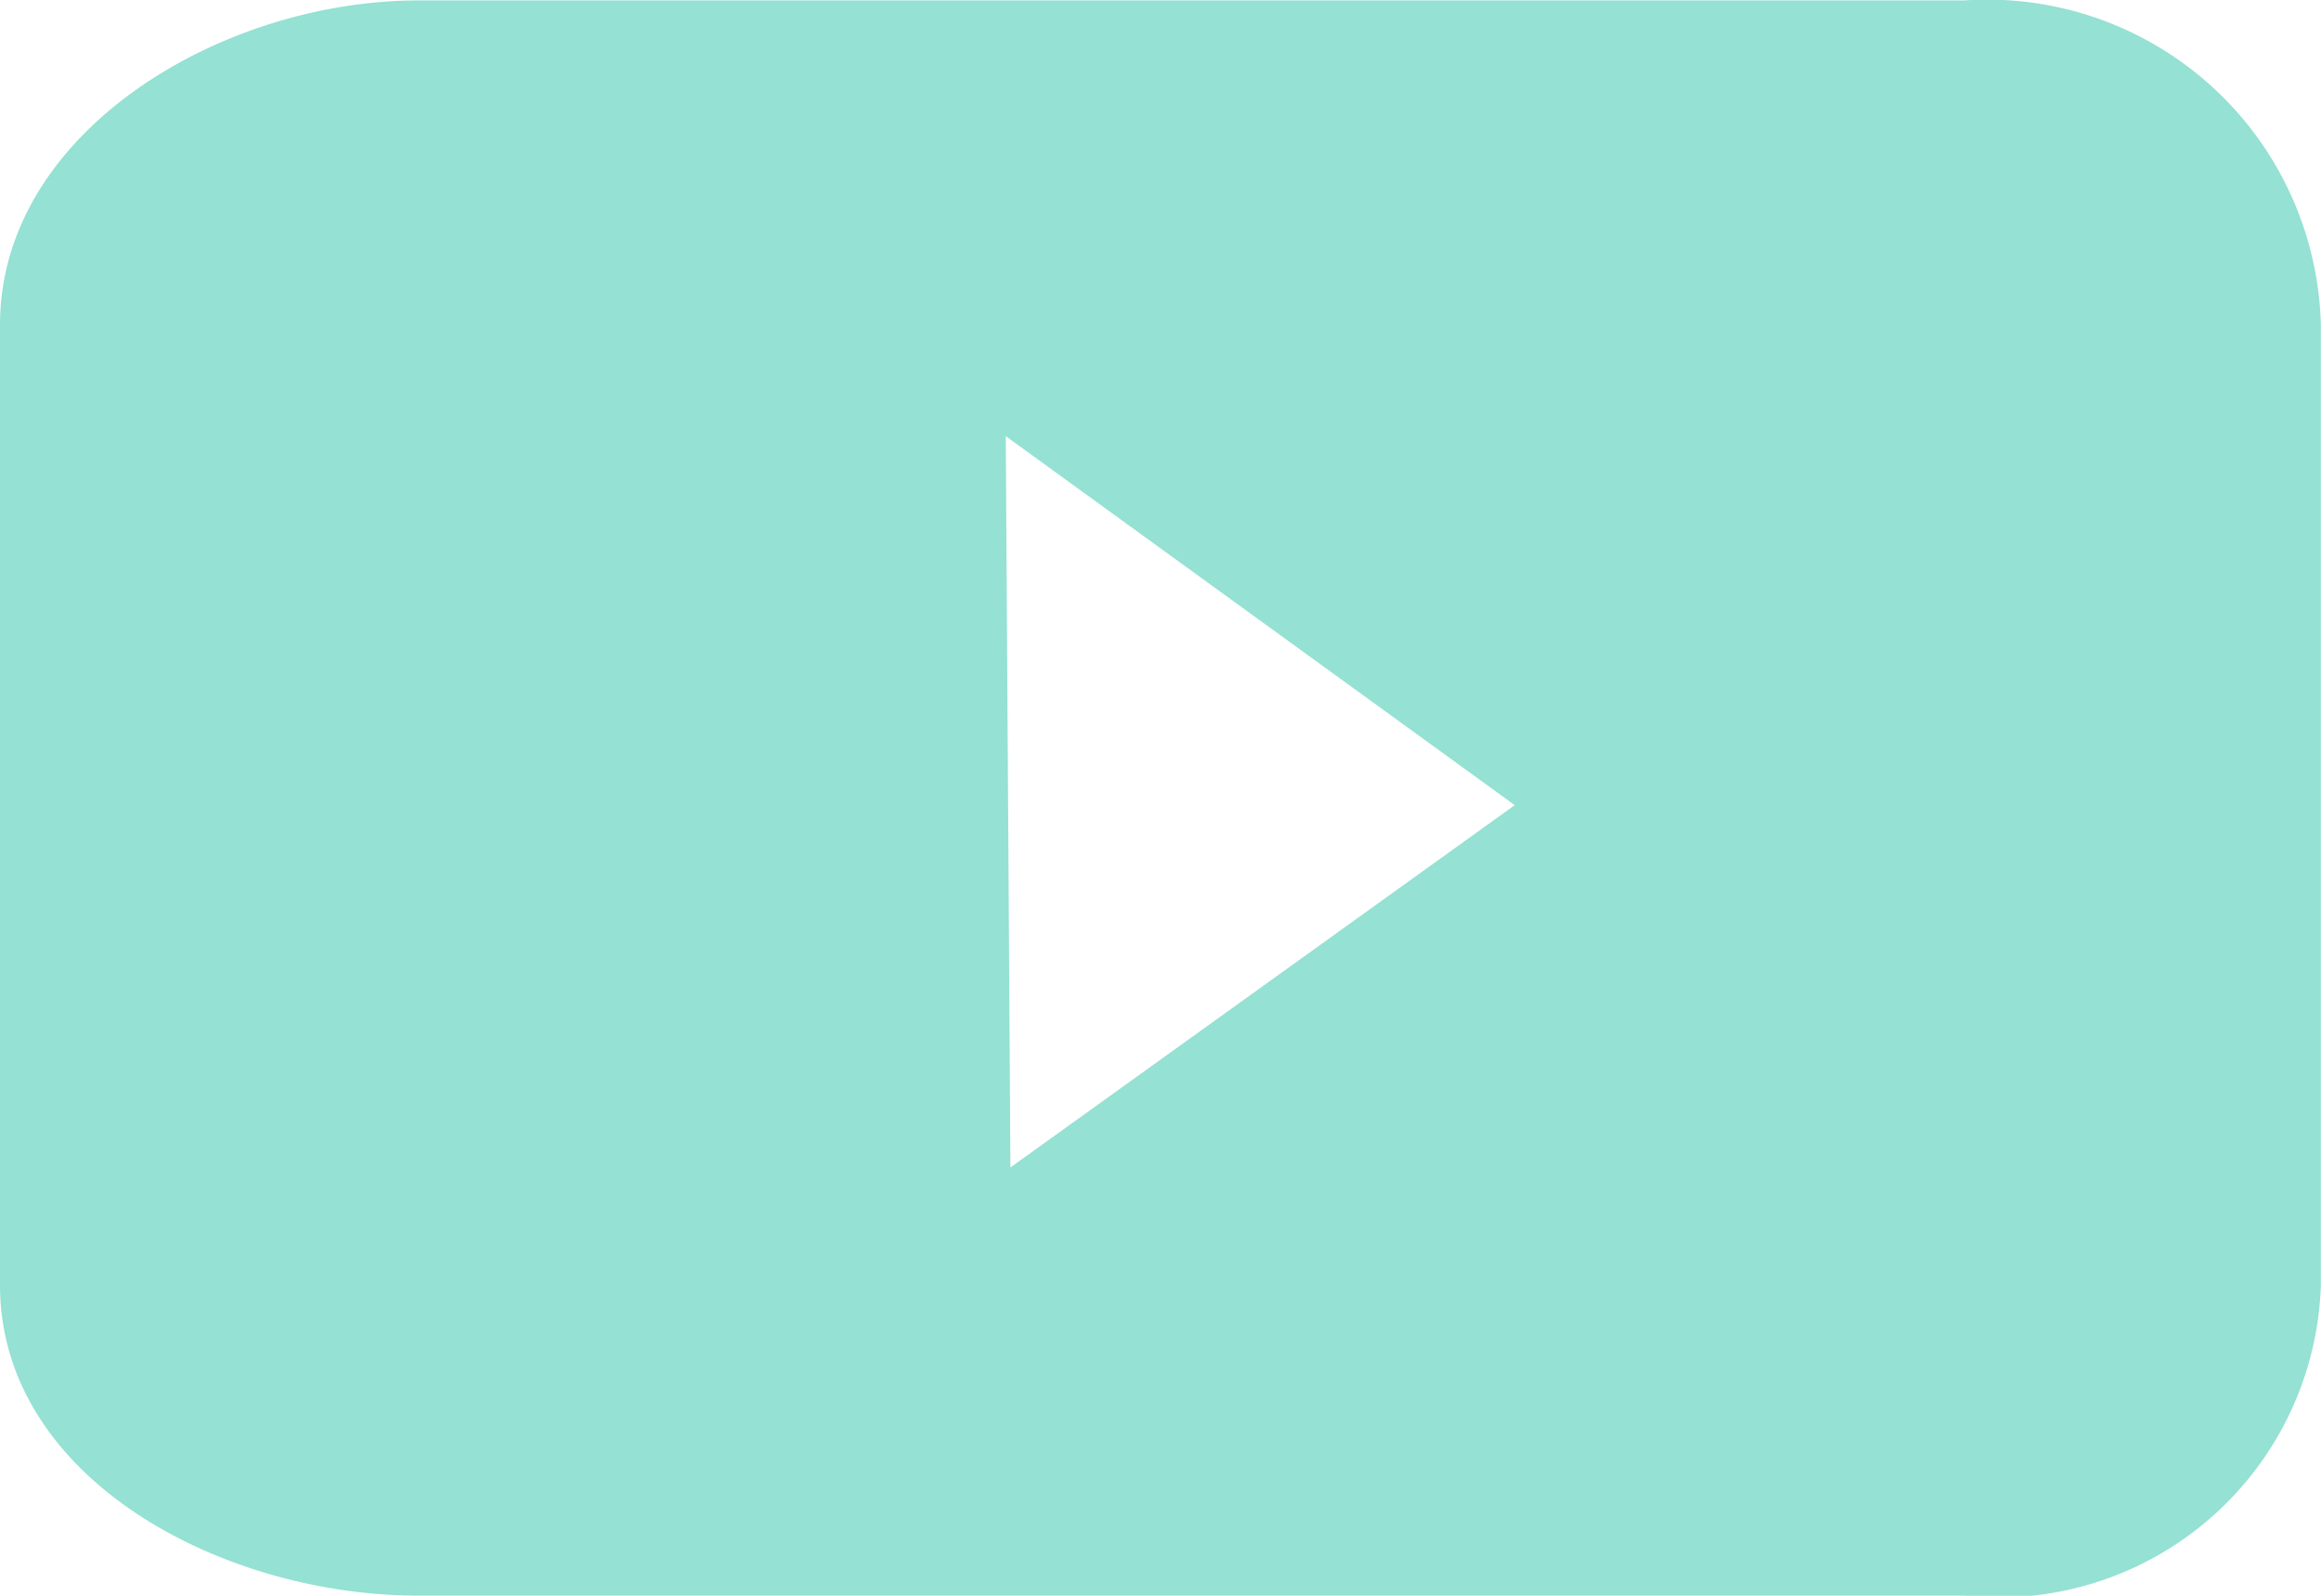
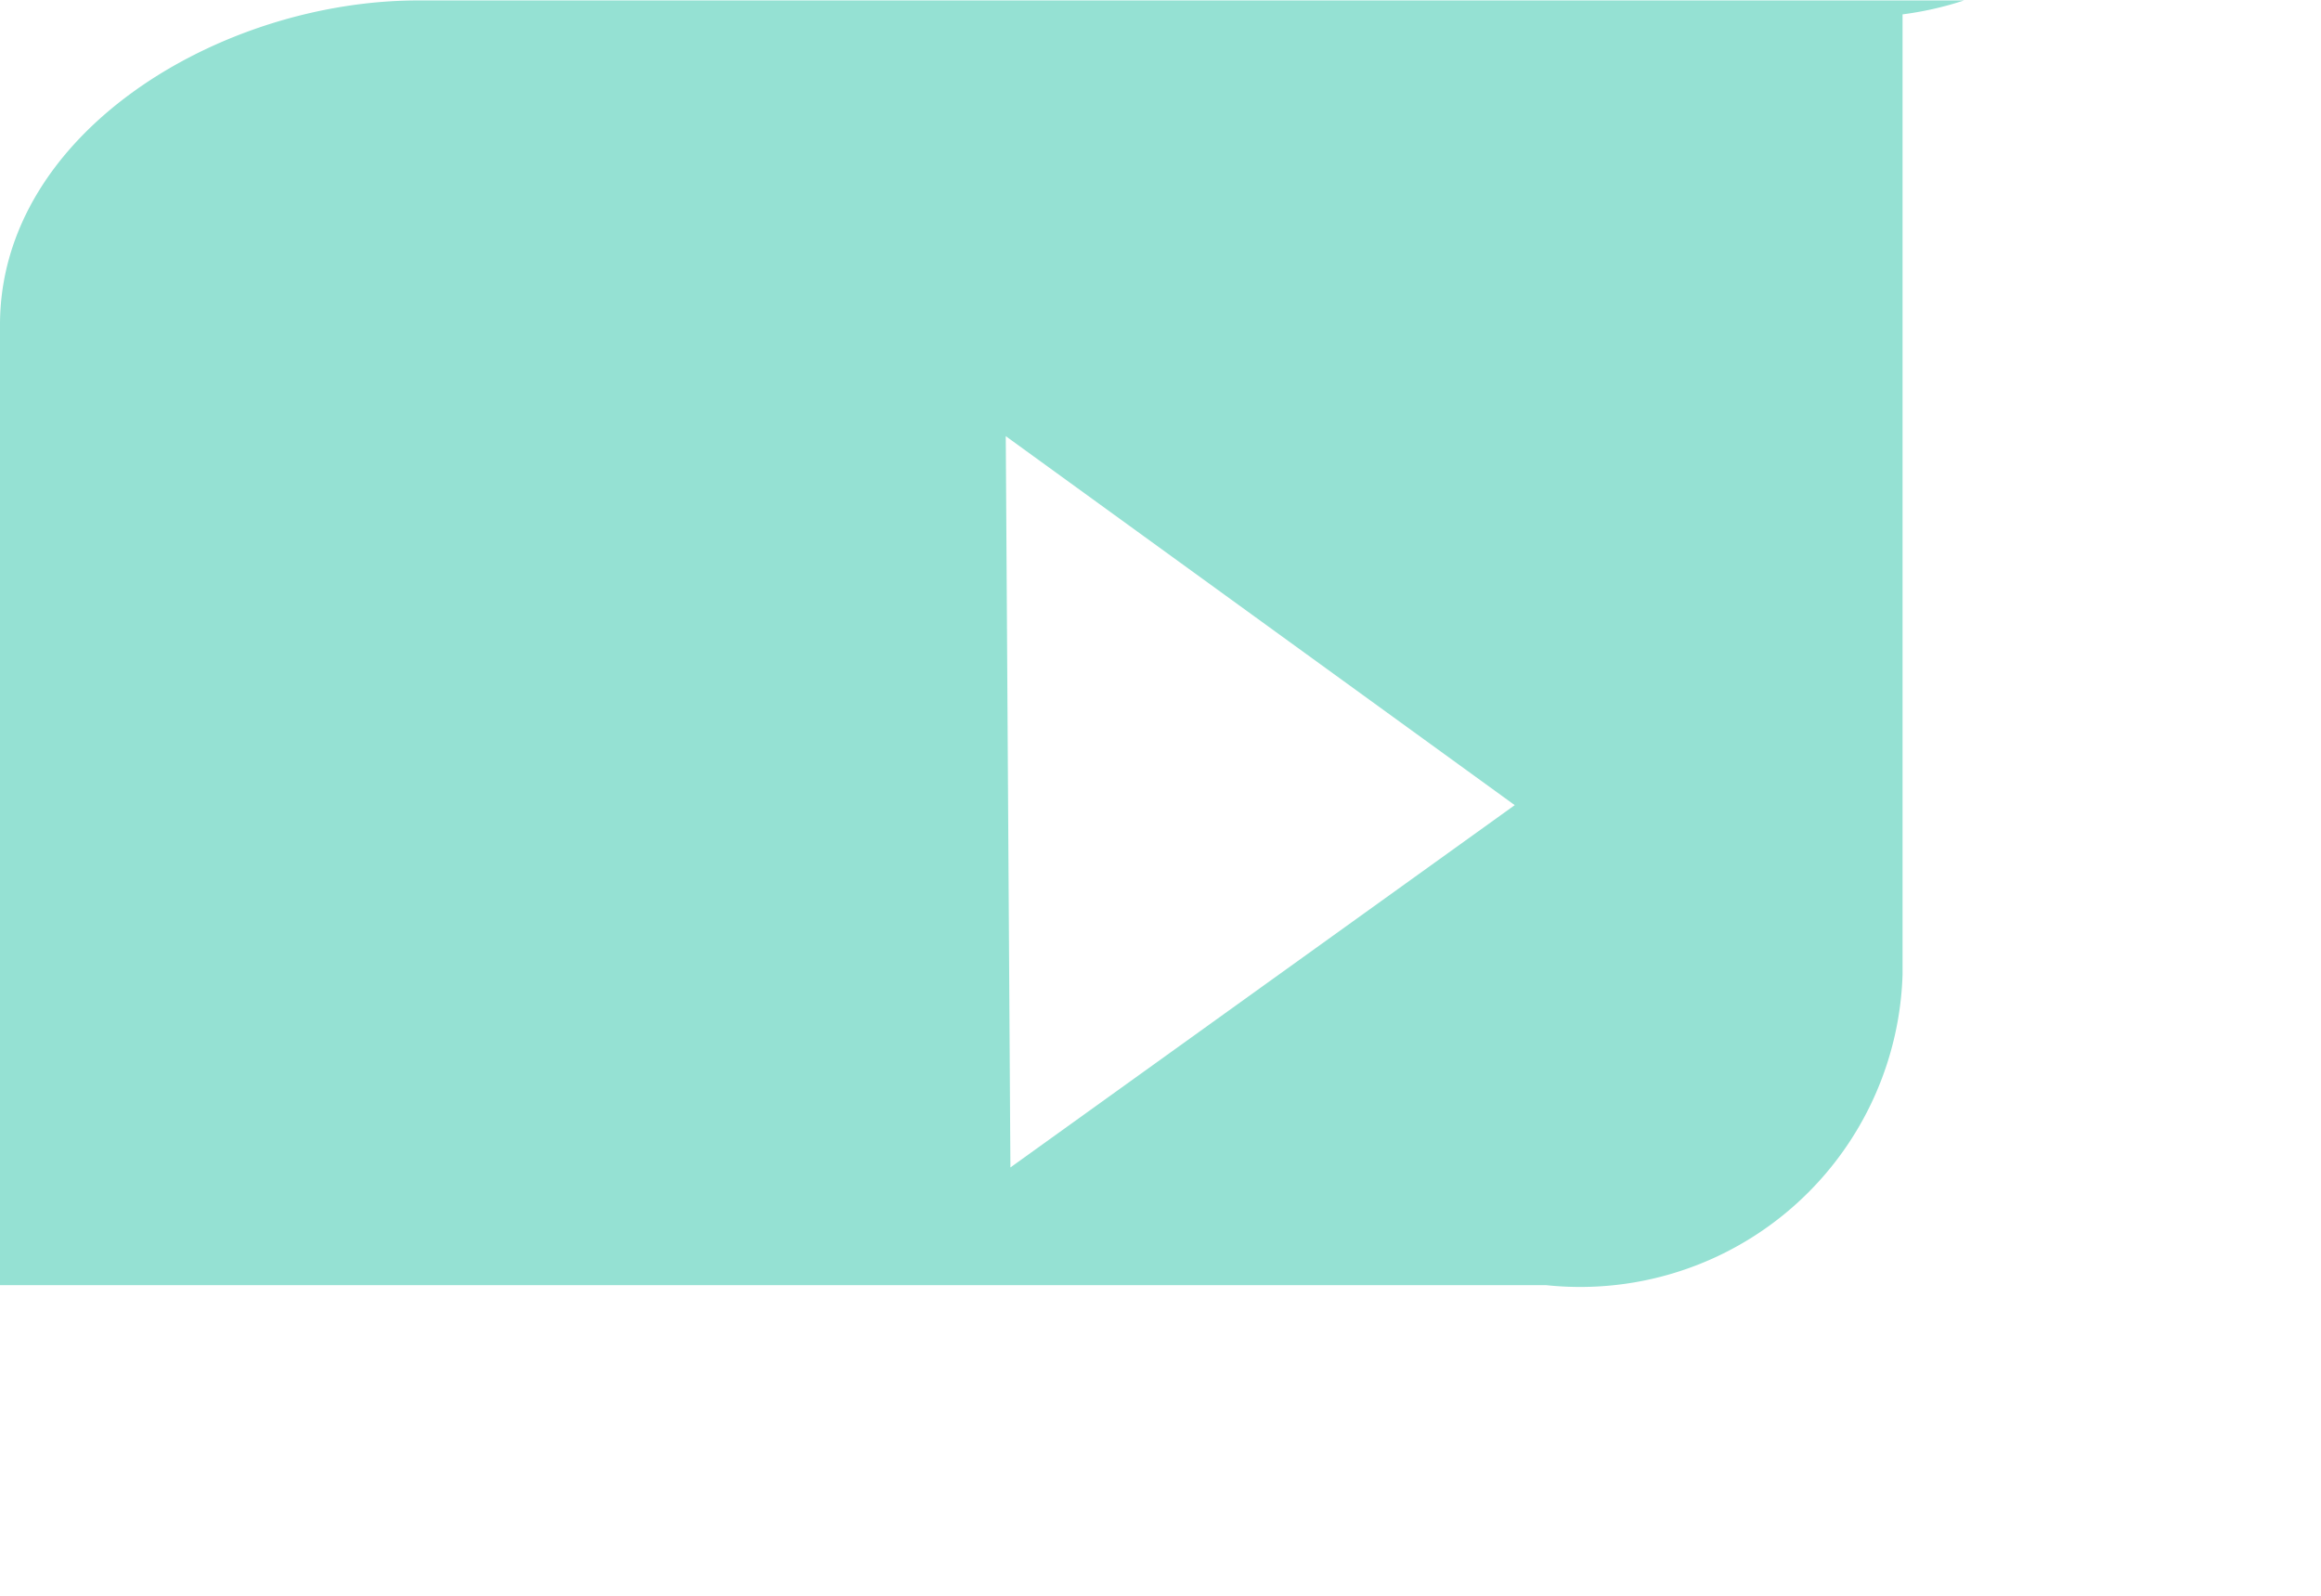
<svg xmlns="http://www.w3.org/2000/svg" width="15.997" height="10.998" viewBox="0 0 15.997 10.998">
-   <path id="youtube" d="M606.537,9778.522l-5.225,0-5.429,0c-1.358,0-2.883.907-2.883,2.236v6.618c0,1.329,1.525,2.14,2.883,2.14h10.654a2.223,2.223,0,0,0,2.459-2.14v-6.618A2.3,2.3,0,0,0,606.537,9778.522Zm-6.573,8.043-.032-5.04,3.508,2.543Z" transform="translate(-593 -9778.519)" fill="#95e1d3" />
+   <path id="youtube" d="M606.537,9778.522l-5.225,0-5.429,0c-1.358,0-2.883.907-2.883,2.236v6.618h10.654a2.223,2.223,0,0,0,2.459-2.14v-6.618A2.3,2.3,0,0,0,606.537,9778.522Zm-6.573,8.043-.032-5.04,3.508,2.543Z" transform="translate(-593 -9778.519)" fill="#95e1d3" />
</svg>